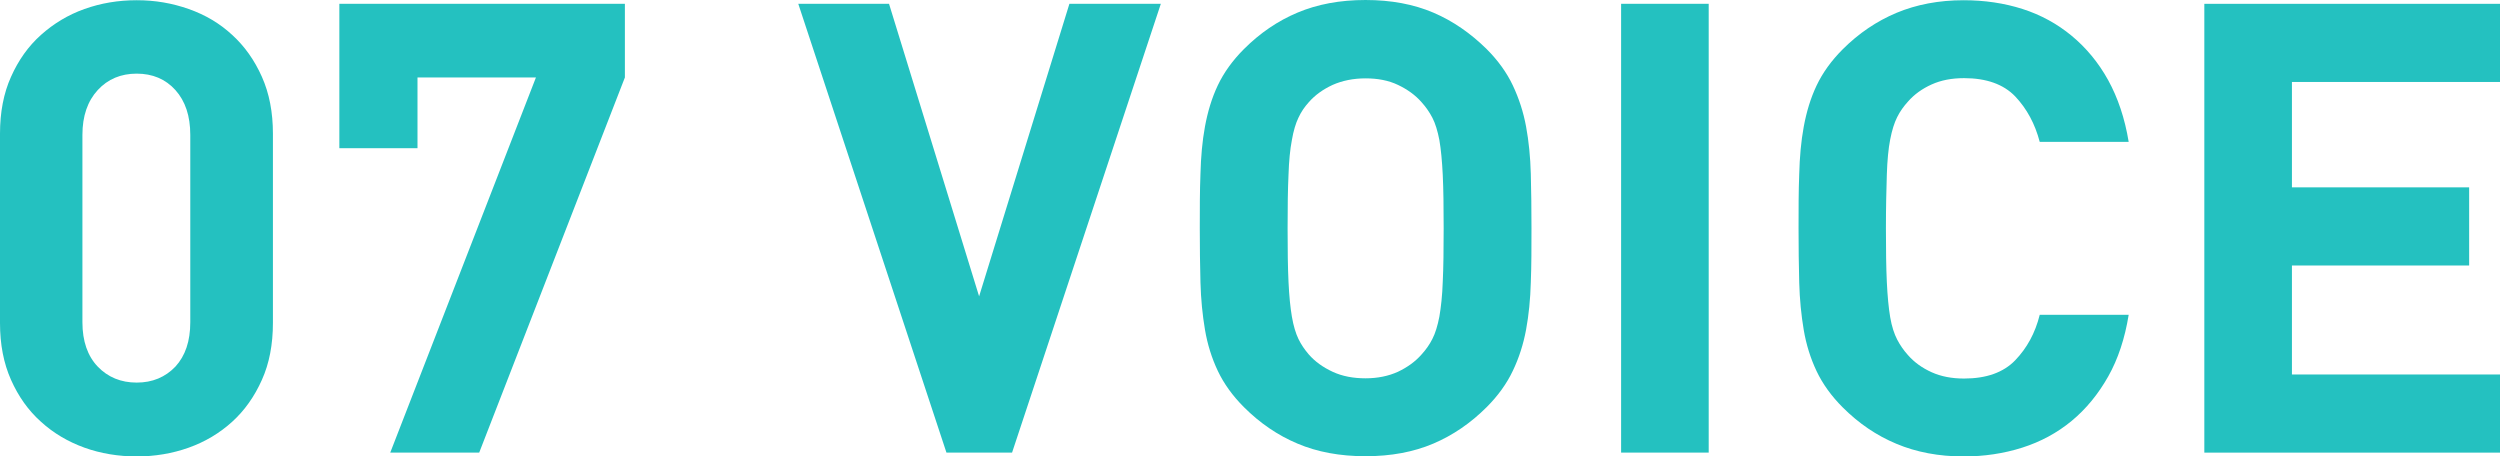
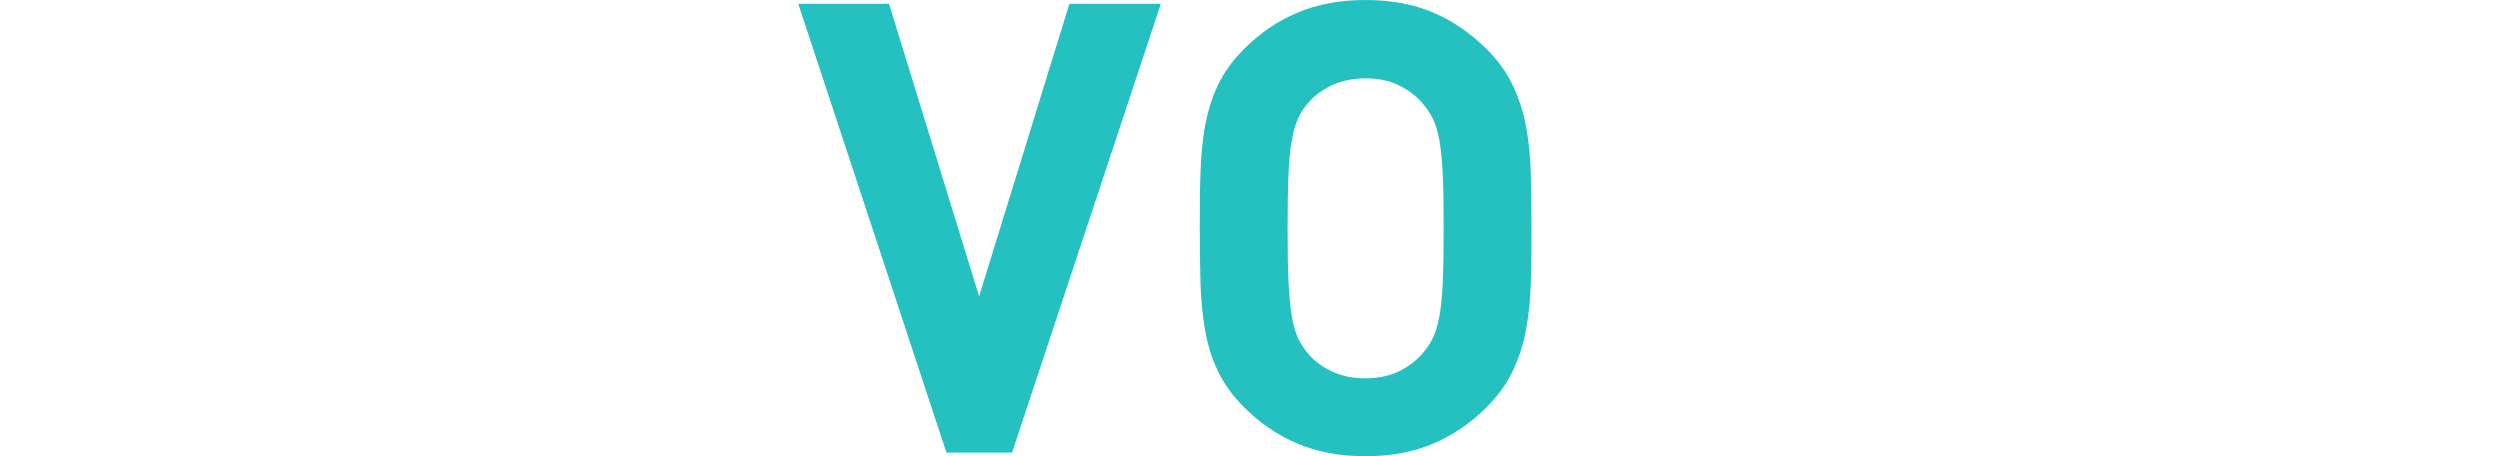
<svg xmlns="http://www.w3.org/2000/svg" viewBox="0 0 111.02 20.27">
  <defs>
    <style>.d{fill:#24c1c0;}</style>
  </defs>
  <g id="a" />
  <g id="b">
    <g id="c">
      <g>
-         <path class="d" d="M11.63,16.87c-.33,.74-.77,1.36-1.32,1.86-.55,.5-1.2,.89-1.93,1.15s-1.51,.39-2.31,.39-1.6-.13-2.32-.39-1.37-.64-1.93-1.15c-.56-.5-1-1.12-1.33-1.86-.33-.74-.49-1.58-.49-2.53V5.94c0-.95,.16-1.8,.49-2.53,.33-.74,.77-1.36,1.33-1.86,.56-.5,1.2-.89,1.93-1.15,.73-.26,1.5-.39,2.32-.39s1.57,.13,2.31,.39c.74,.26,1.38,.64,1.93,1.15,.55,.5,.99,1.12,1.32,1.86,.33,.74,.49,1.58,.49,2.53V14.34c0,.95-.16,1.8-.49,2.53Zm-3.18-10.88c0-.84-.22-1.5-.66-1.99-.44-.49-1.02-.73-1.72-.73s-1.28,.24-1.73,.73-.68,1.15-.68,1.99V14.31c0,.84,.23,1.5,.68,1.97s1.03,.71,1.73,.71,1.27-.24,1.72-.71c.44-.48,.66-1.13,.66-1.97V5.99Z" />
-         <path class="d" d="M21.28,20.1h-3.95L23.8,3.44h-5.26v3.14h-3.47V.17h12.68V3.44l-6.47,16.66Z" />
        <path class="d" d="M44.94,20.1h-2.91L35.45,.17h4.03l4,12.99L47.49,.17h4.06l-6.61,19.94Z" />
        <path class="d" d="M67.98,12.54c-.02,.75-.09,1.45-.21,2.1-.12,.65-.32,1.27-.59,1.83-.27,.57-.66,1.11-1.16,1.61-.71,.71-1.5,1.25-2.37,1.62-.87,.37-1.87,.56-3.01,.56s-2.15-.19-3.02-.56c-.88-.37-1.67-.91-2.38-1.62-.5-.5-.89-1.04-1.16-1.61-.27-.57-.46-1.18-.57-1.83-.11-.65-.18-1.35-.2-2.1s-.03-1.55-.03-2.41,0-1.66,.03-2.41c.02-.75,.08-1.45,.2-2.1s.3-1.26,.57-1.83c.27-.57,.66-1.11,1.16-1.61,.71-.71,1.5-1.25,2.38-1.62,.88-.37,1.88-.56,3.02-.56s2.14,.19,3.01,.56c.87,.37,1.66,.92,2.37,1.62,.5,.5,.89,1.04,1.16,1.61s.47,1.18,.59,1.83c.12,.65,.19,1.35,.21,2.1,.02,.75,.03,1.55,.03,2.41s0,1.66-.03,2.41Zm-3.91-4.77c-.03-.62-.08-1.14-.15-1.55-.08-.41-.18-.74-.31-.99-.13-.25-.29-.48-.48-.69-.28-.32-.63-.57-1.05-.77-.42-.2-.9-.29-1.44-.29s-1.03,.1-1.46,.29c-.43,.2-.78,.45-1.06,.77-.19,.21-.34,.43-.46,.69-.12,.25-.22,.58-.29,.99-.08,.41-.13,.93-.15,1.55-.03,.63-.04,1.41-.04,2.37s.01,1.74,.04,2.37,.08,1.14,.15,1.55c.07,.41,.17,.74,.29,.99,.12,.25,.28,.48,.46,.69,.28,.32,.63,.57,1.06,.77,.43,.2,.92,.29,1.46,.29s1.02-.1,1.44-.29c.42-.2,.77-.45,1.05-.77,.19-.21,.35-.43,.48-.69,.13-.25,.23-.58,.31-.99,.07-.41,.13-.93,.15-1.55,.03-.63,.04-1.41,.04-2.37s-.01-1.74-.04-2.37Z" />
-         <path class="d" d="M71.99,20.1V.17h3.89V20.1h-3.89Z" />
-         <path class="d" d="M93.62,16.72c-.44,.78-.98,1.44-1.62,1.97-.64,.53-1.38,.93-2.2,1.19s-1.69,.39-2.6,.39c-1.1,0-2.1-.19-2.98-.56-.89-.37-1.68-.91-2.39-1.62-.5-.5-.89-1.04-1.16-1.61-.27-.57-.46-1.18-.57-1.83-.11-.65-.18-1.35-.2-2.1s-.03-1.55-.03-2.41,0-1.66,.03-2.41c.02-.75,.08-1.45,.2-2.1s.3-1.26,.57-1.83c.27-.57,.66-1.11,1.16-1.61,.71-.71,1.51-1.25,2.39-1.62,.89-.37,1.88-.56,2.98-.56,.93,0,1.81,.13,2.62,.39,.81,.26,1.54,.66,2.18,1.19,.64,.53,1.19,1.19,1.62,1.97s.74,1.7,.91,2.74h-3.95c-.21-.8-.57-1.47-1.09-2.02-.52-.54-1.28-.81-2.27-.81-.54,0-1.02,.09-1.44,.28s-.77,.44-1.05,.76c-.19,.21-.35,.43-.48,.69s-.23,.58-.31,.99c-.08,.41-.13,.93-.15,1.57s-.04,1.43-.04,2.38,.01,1.75,.04,2.38c.03,.63,.08,1.16,.15,1.57,.07,.41,.18,.74,.31,.99s.29,.48,.48,.69c.28,.32,.63,.57,1.05,.76,.42,.19,.9,.28,1.44,.28,.99,0,1.75-.27,2.27-.81,.52-.54,.89-1.21,1.09-2.02h3.95c-.17,1.05-.47,1.96-.91,2.74Z" />
-         <path class="d" d="M97.89,20.1V.17h13.13V3.64h-9.24v4.68h7.87v3.47h-7.87v4.84h9.24v3.47h-13.13Z" />
      </g>
    </g>
  </g>
</svg>